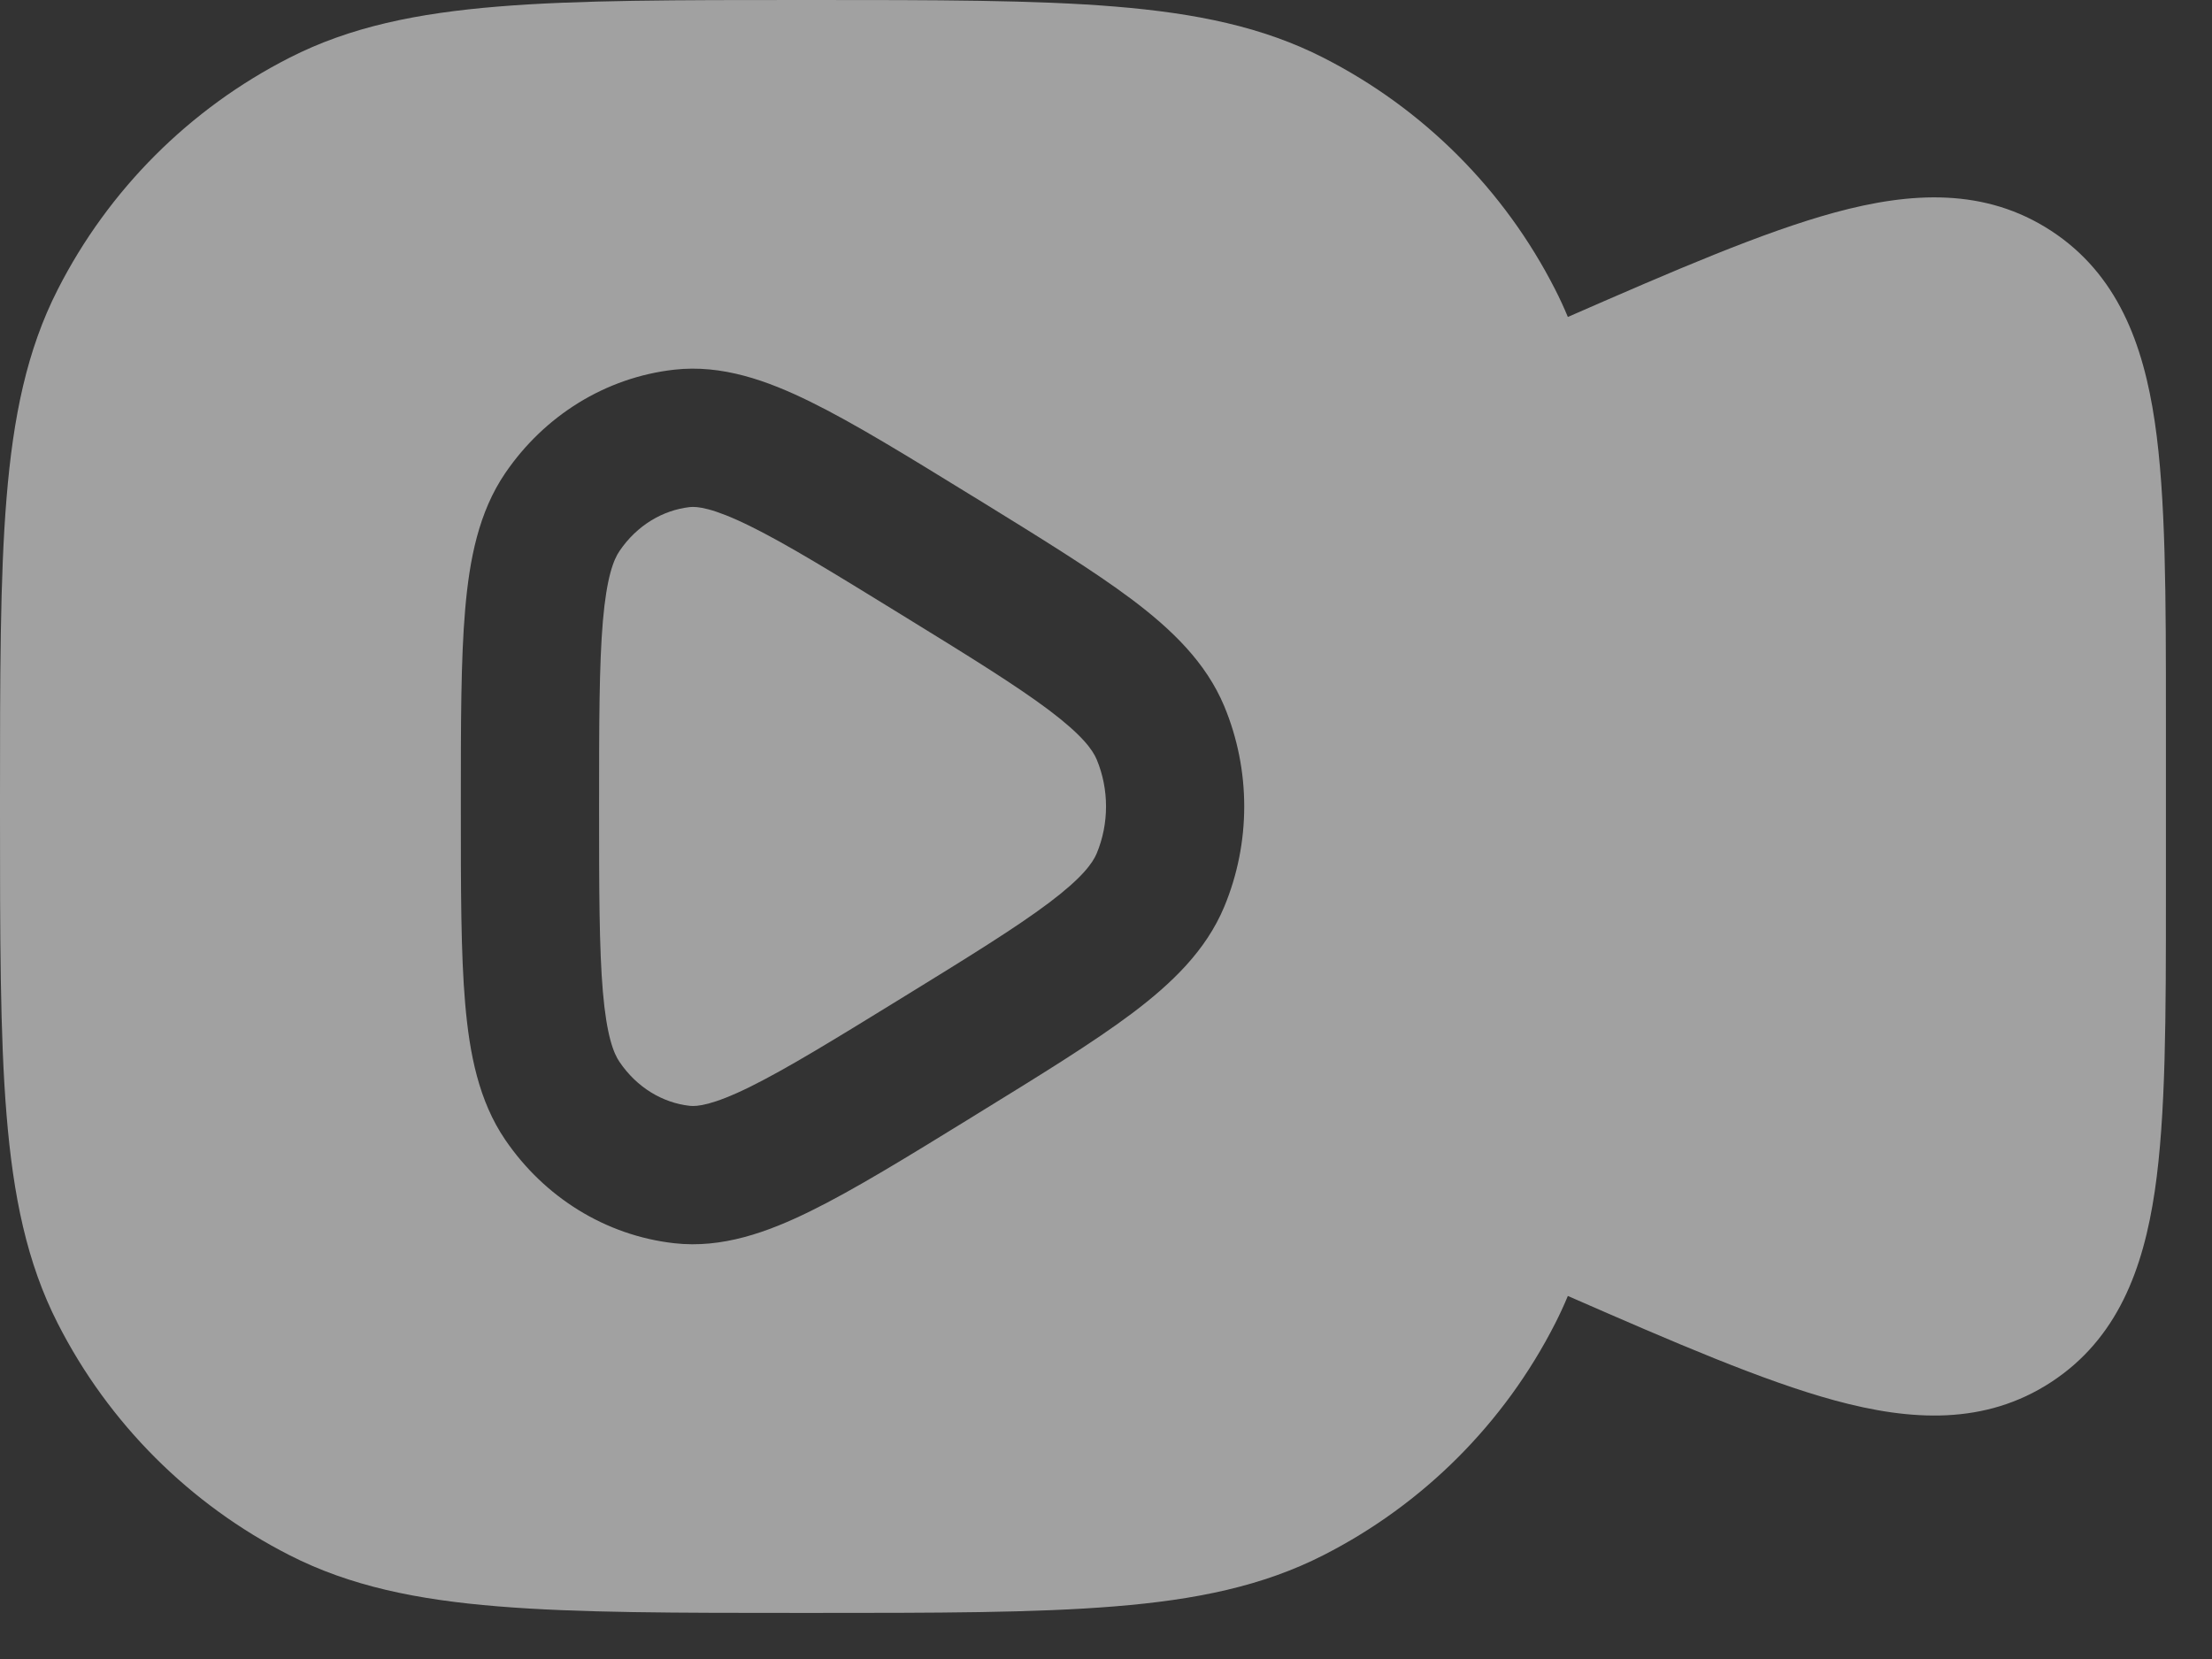
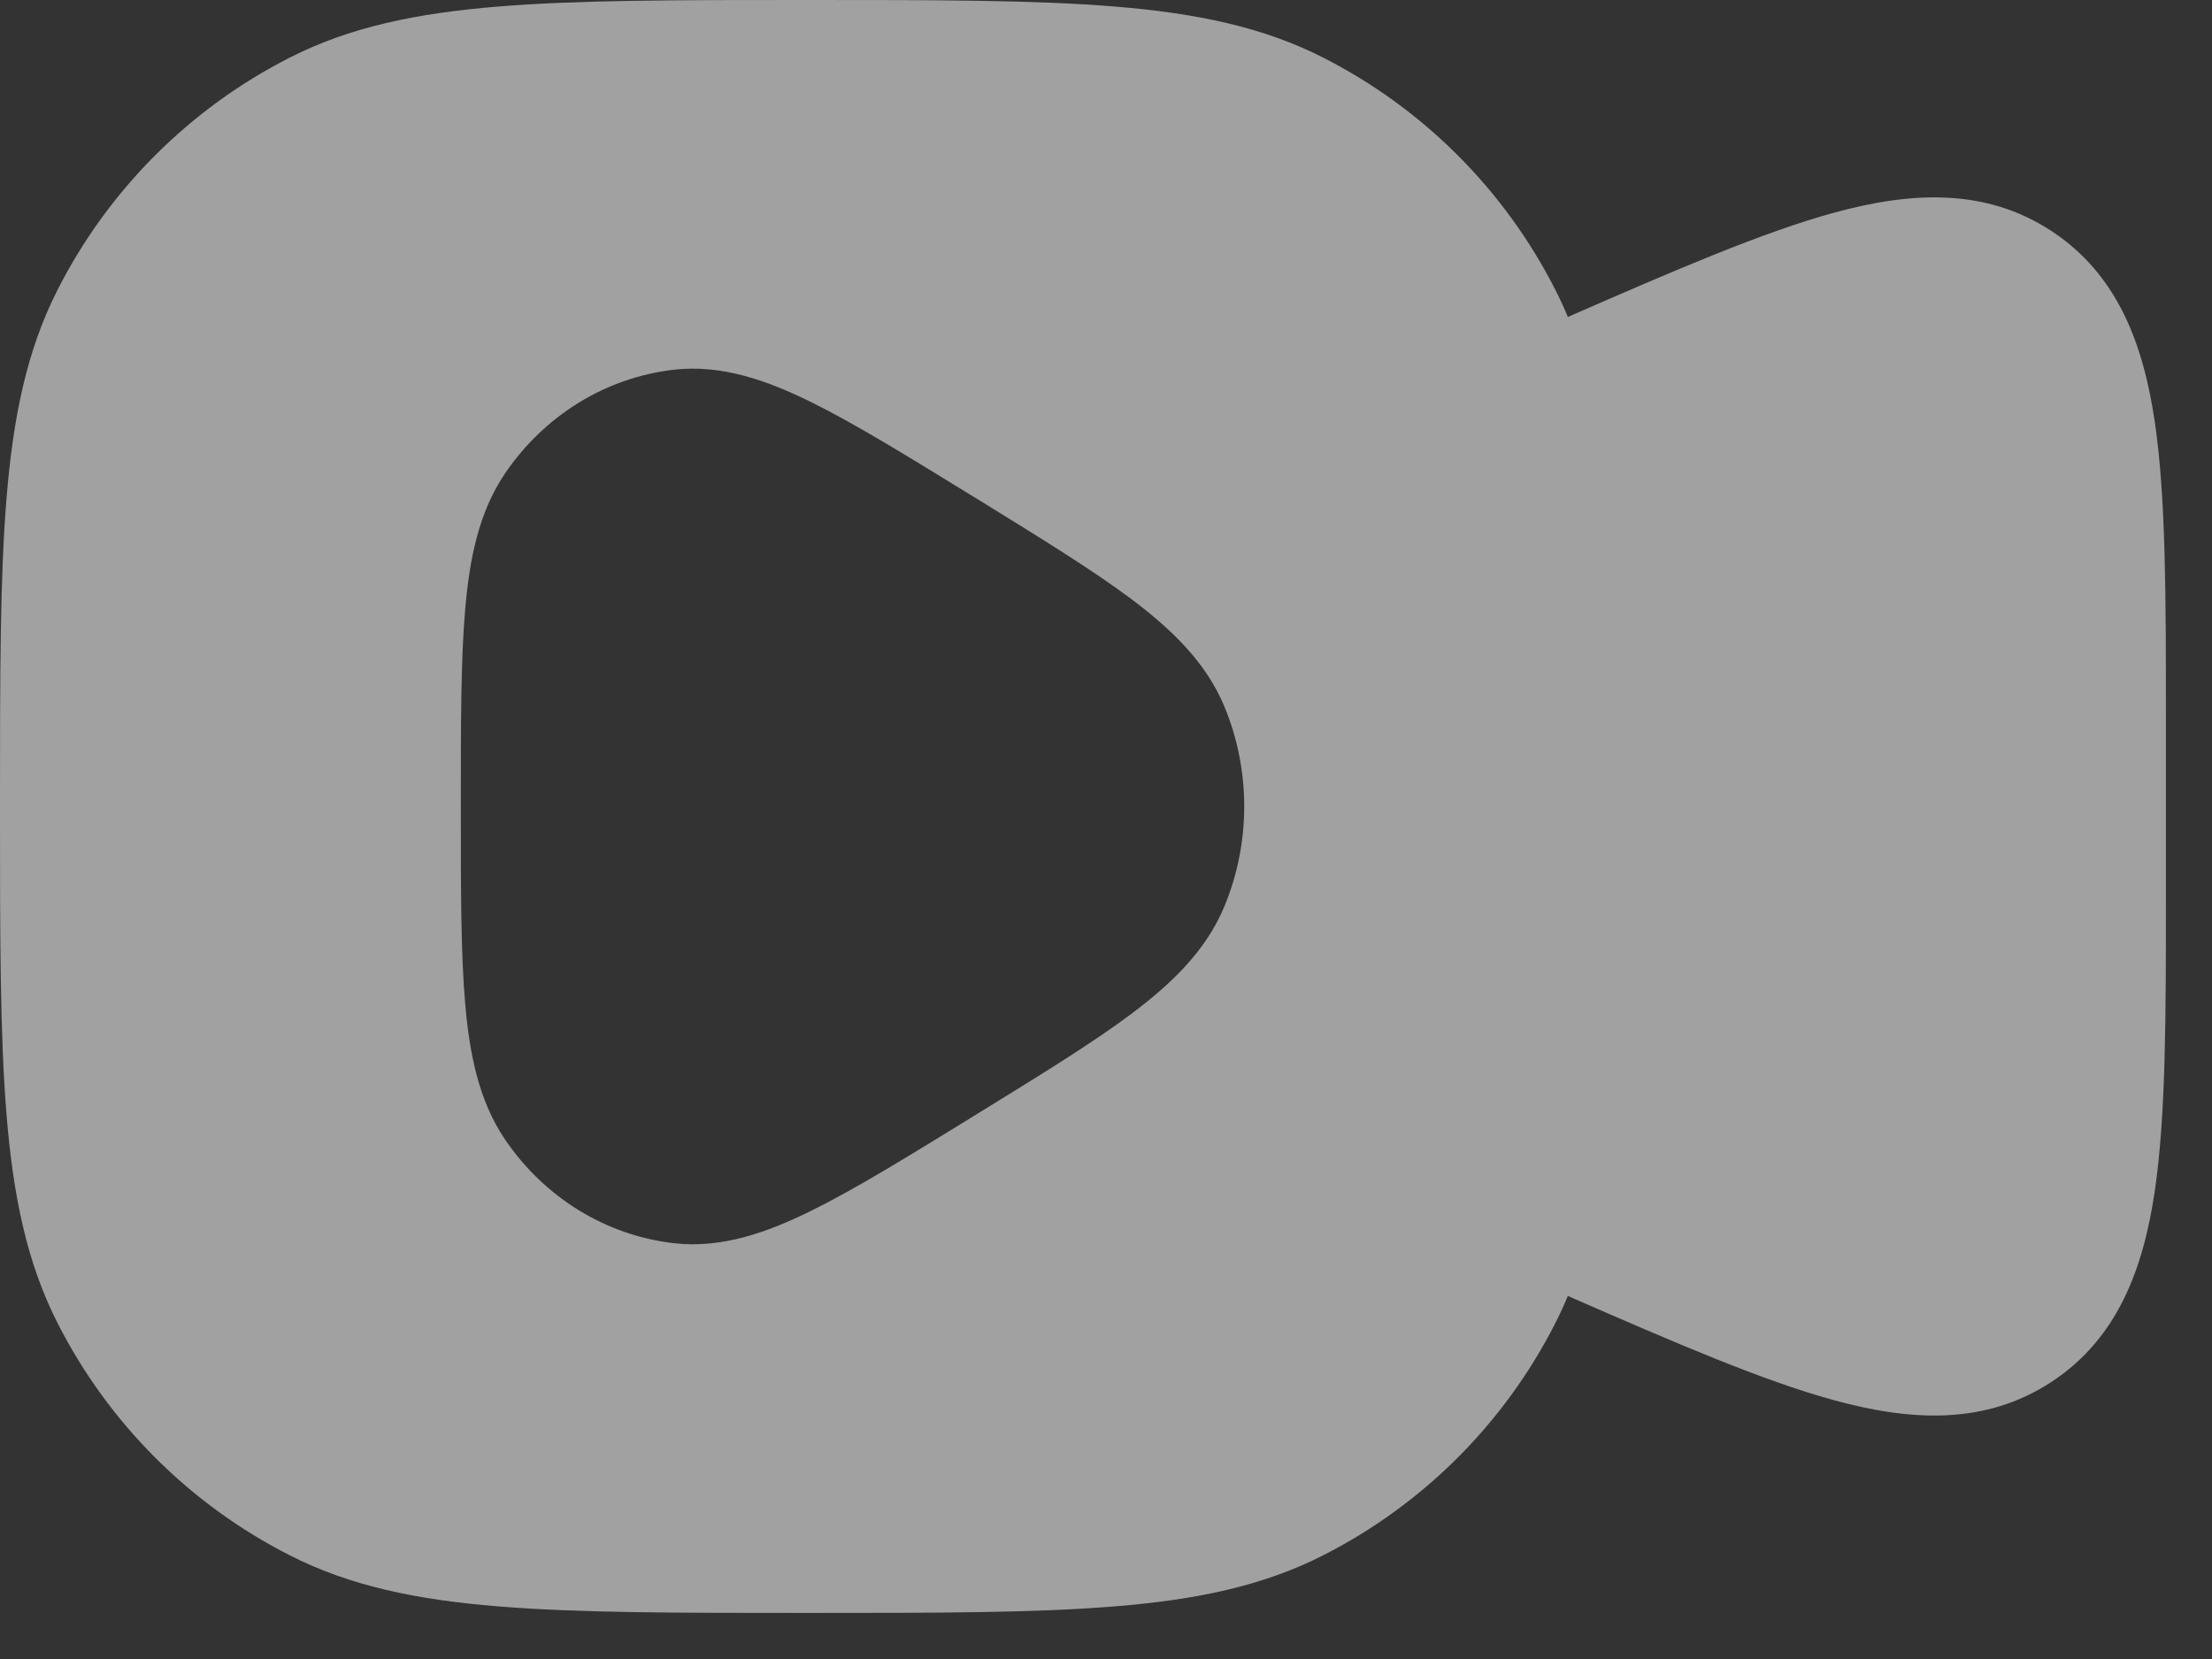
<svg xmlns="http://www.w3.org/2000/svg" width="24" height="18" viewBox="0 0 24 18" fill="none">
  <rect x="0" y="0" width="24" height="18" fill="#333333" stroke="none" />
-   <path d="M7.483 5.502C7.562 5.493 7.731 5.508 8.134 5.706C8.531 5.901 9.039 6.213 9.778 6.668C10.516 7.122 11.024 7.436 11.383 7.706C11.741 7.976 11.854 8.134 11.899 8.24C12.034 8.564 12.034 8.936 11.899 9.26C11.854 9.366 11.741 9.524 11.383 9.794C11.024 10.064 10.516 10.378 9.778 10.832C9.039 11.287 8.531 11.598 8.134 11.794C7.731 11.992 7.562 12.007 7.483 11.998C7.192 11.966 6.911 11.801 6.722 11.522C6.657 11.428 6.582 11.236 6.541 10.759C6.501 10.288 6.5 9.657 6.5 8.75C6.5 7.843 6.501 7.212 6.541 6.741C6.582 6.264 6.657 6.072 6.722 5.978C6.911 5.699 7.192 5.535 7.483 5.502Z" fill="white" fill-opacity="0.54" />
  <path fill-rule="evenodd" clip-rule="evenodd" d="M8.784 7.03172e-08H8.716C7.345 -4.37339e-06 6.269 -7.86036e-06 5.405 0.071C4.525 0.143 3.798 0.291 3.14 0.627C2.058 1.178 1.178 2.058 0.627 3.14C0.291 3.798 0.143 4.525 0.071 5.405C-7.86036e-06 6.269 -4.37339e-06 7.345 7.03171e-08 8.716V8.784C-4.37339e-06 10.155 -7.86036e-06 11.231 0.071 12.095C0.143 12.975 0.291 13.702 0.627 14.36C1.178 15.442 2.058 16.322 3.14 16.873C3.798 17.209 4.525 17.358 5.405 17.429C6.269 17.5 7.345 17.5 8.716 17.5H8.784C10.155 17.5 11.231 17.5 12.095 17.429C12.975 17.358 13.702 17.209 14.36 16.873C15.442 16.322 16.322 15.442 16.873 14.36C16.923 14.262 16.969 14.162 17.011 14.061C18.178 14.571 19.133 14.984 19.909 15.195C20.734 15.419 21.537 15.465 22.256 14.995C22.974 14.525 23.254 13.77 23.379 12.924C23.5 12.106 23.5 11.026 23.5 9.7V7.8C23.5 6.474 23.5 5.394 23.379 4.576C23.254 3.73 22.974 2.975 22.256 2.505C21.537 2.035 20.734 2.081 19.909 2.305C19.133 2.516 18.178 2.929 17.011 3.439C16.969 3.337 16.923 3.238 16.873 3.14C16.322 2.058 15.442 1.178 14.36 0.627C13.702 0.291 12.975 0.143 12.095 0.071C11.231 -7.86036e-06 10.155 -4.37339e-06 8.784 7.03172e-08ZM10.531 5.37C9.834 4.941 9.265 4.591 8.795 4.36C8.324 4.128 7.833 3.953 7.316 4.011C6.569 4.095 5.906 4.511 5.482 5.133C5.194 5.555 5.094 6.067 5.047 6.612C5 7.155 5 7.852 5 8.714V8.786C5 9.648 5 10.345 5.047 10.888C5.094 11.433 5.194 11.945 5.482 12.367C5.906 12.989 6.569 13.405 7.316 13.489C7.833 13.547 8.324 13.372 8.795 13.14C9.265 12.909 9.834 12.559 10.531 12.13L10.597 12.089C11.294 11.66 11.863 11.31 12.285 10.993C12.713 10.67 13.084 10.315 13.283 9.838C13.572 9.144 13.572 8.356 13.283 7.662C13.084 7.186 12.713 6.83 12.285 6.507C11.863 6.19 11.294 5.84 10.597 5.41L10.531 5.37Z" fill="white" fill-opacity="0.54" />
</svg>